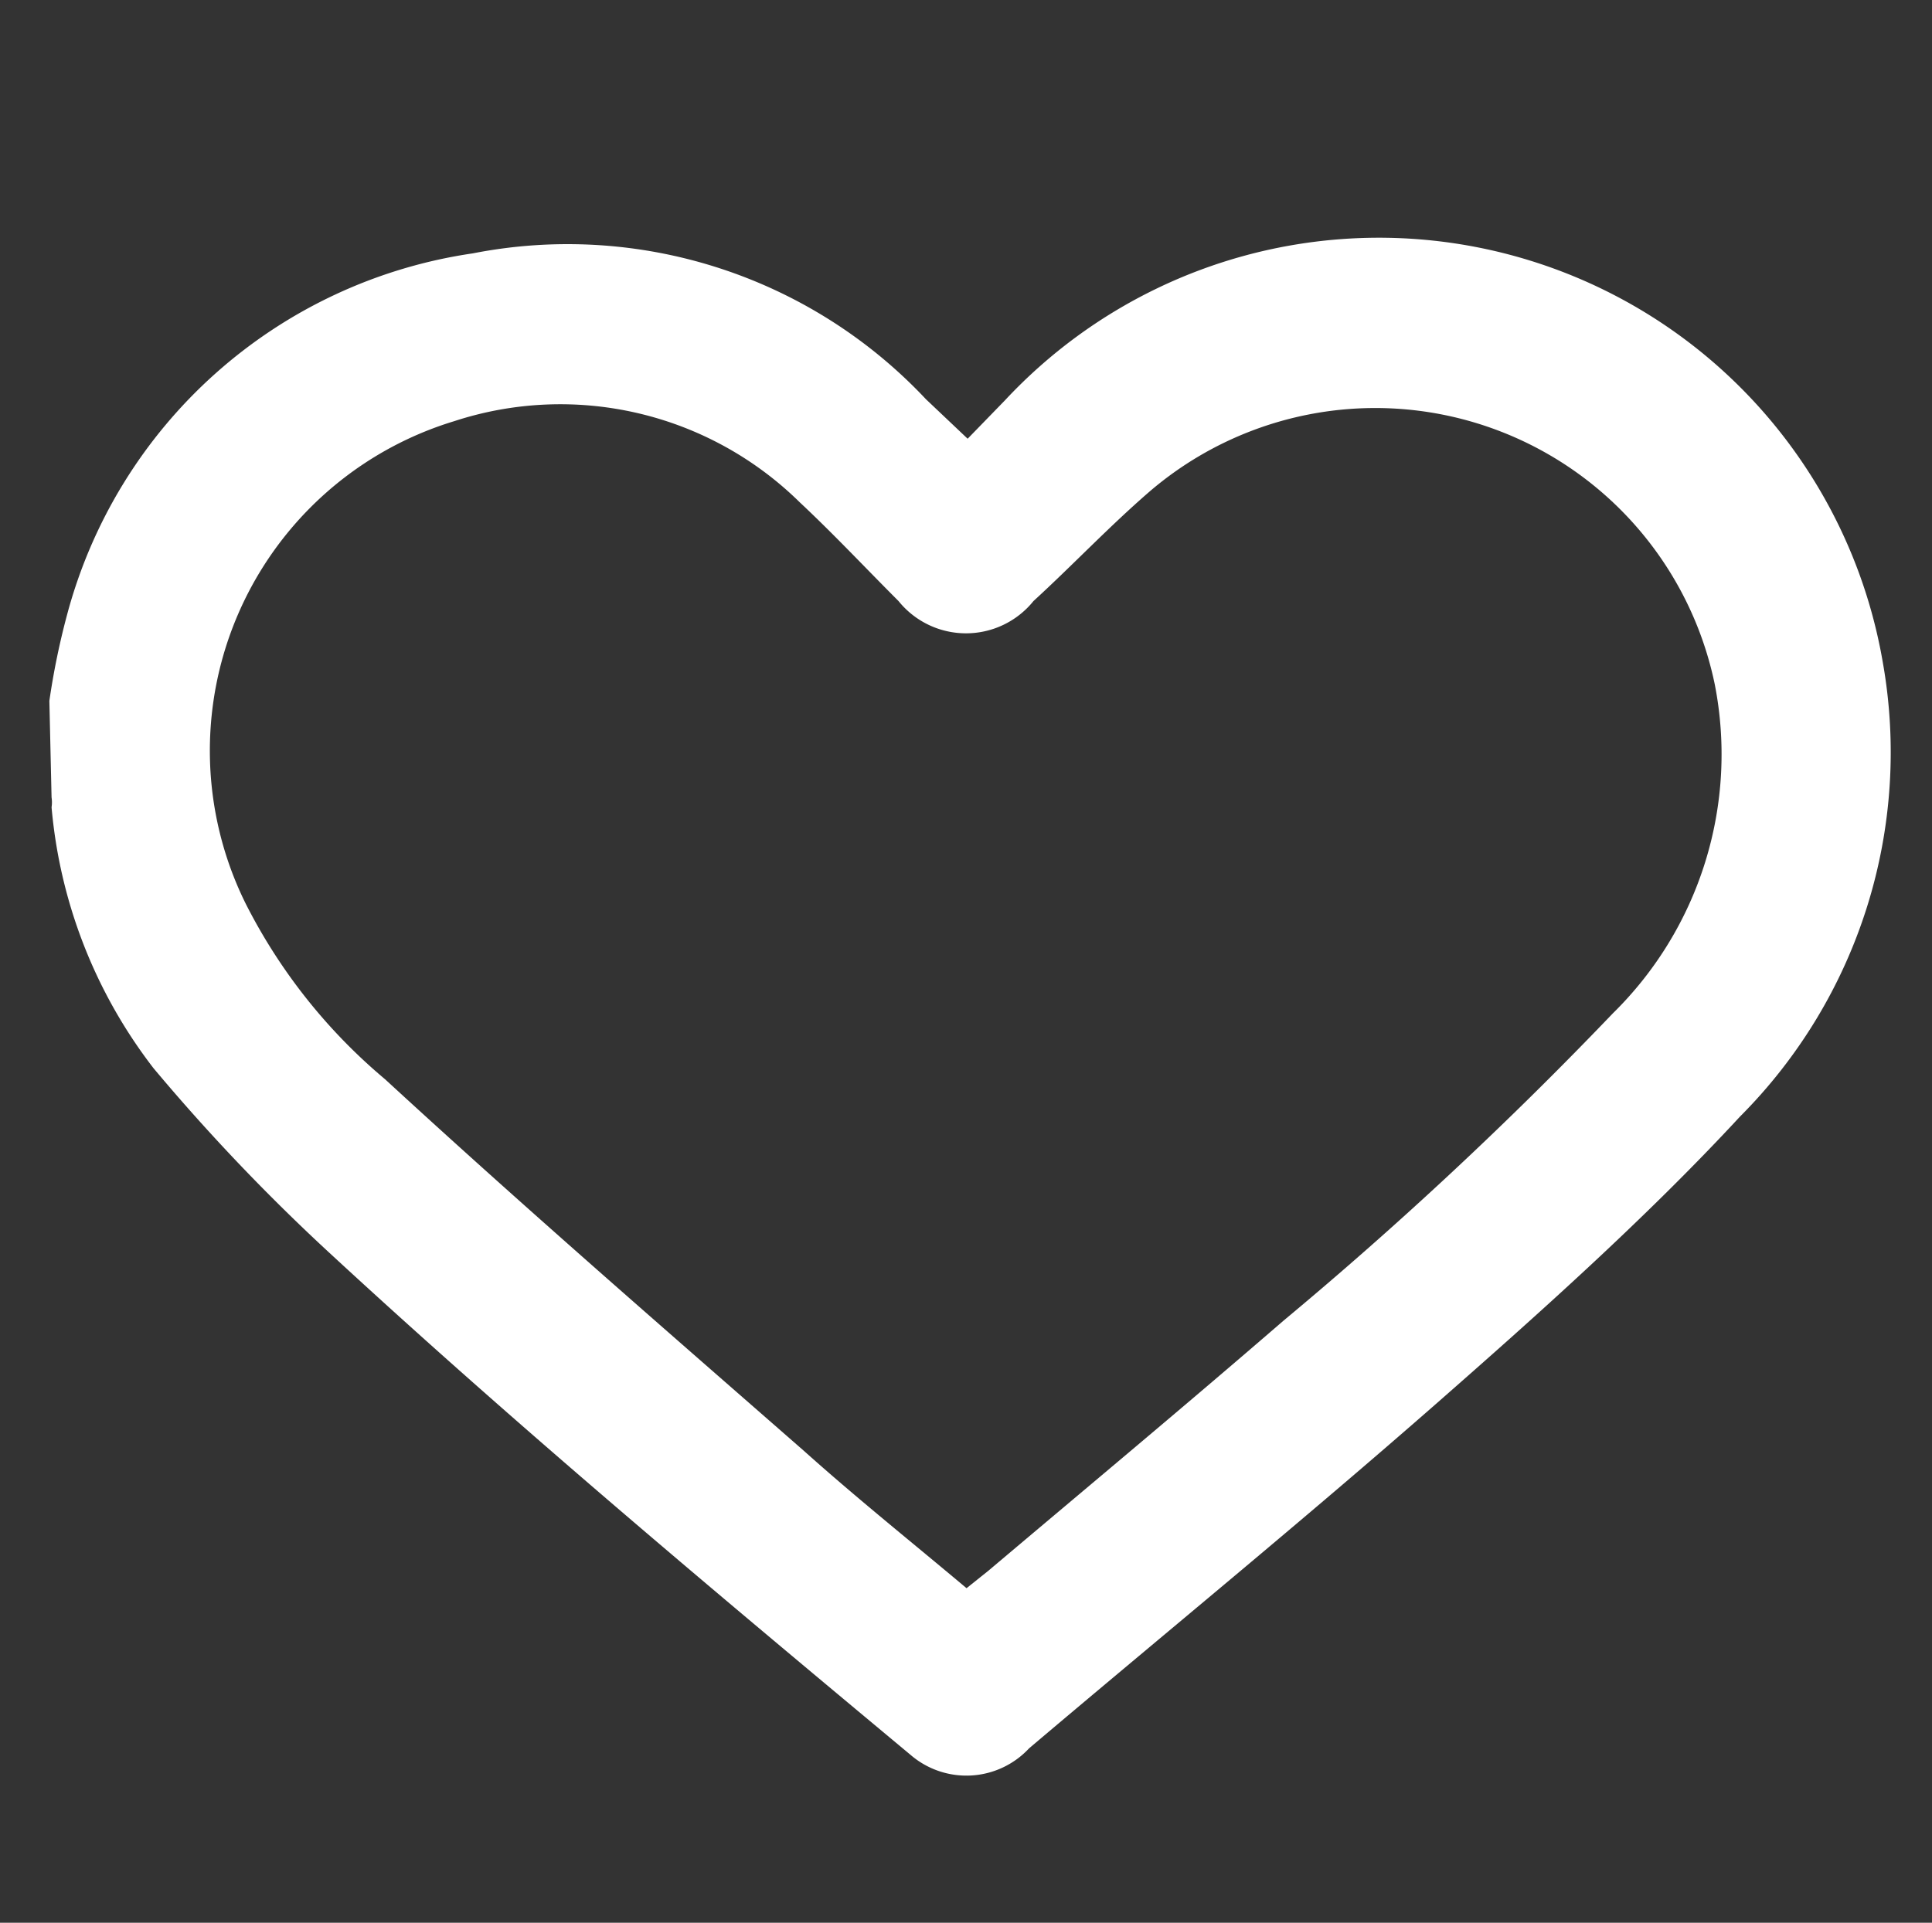
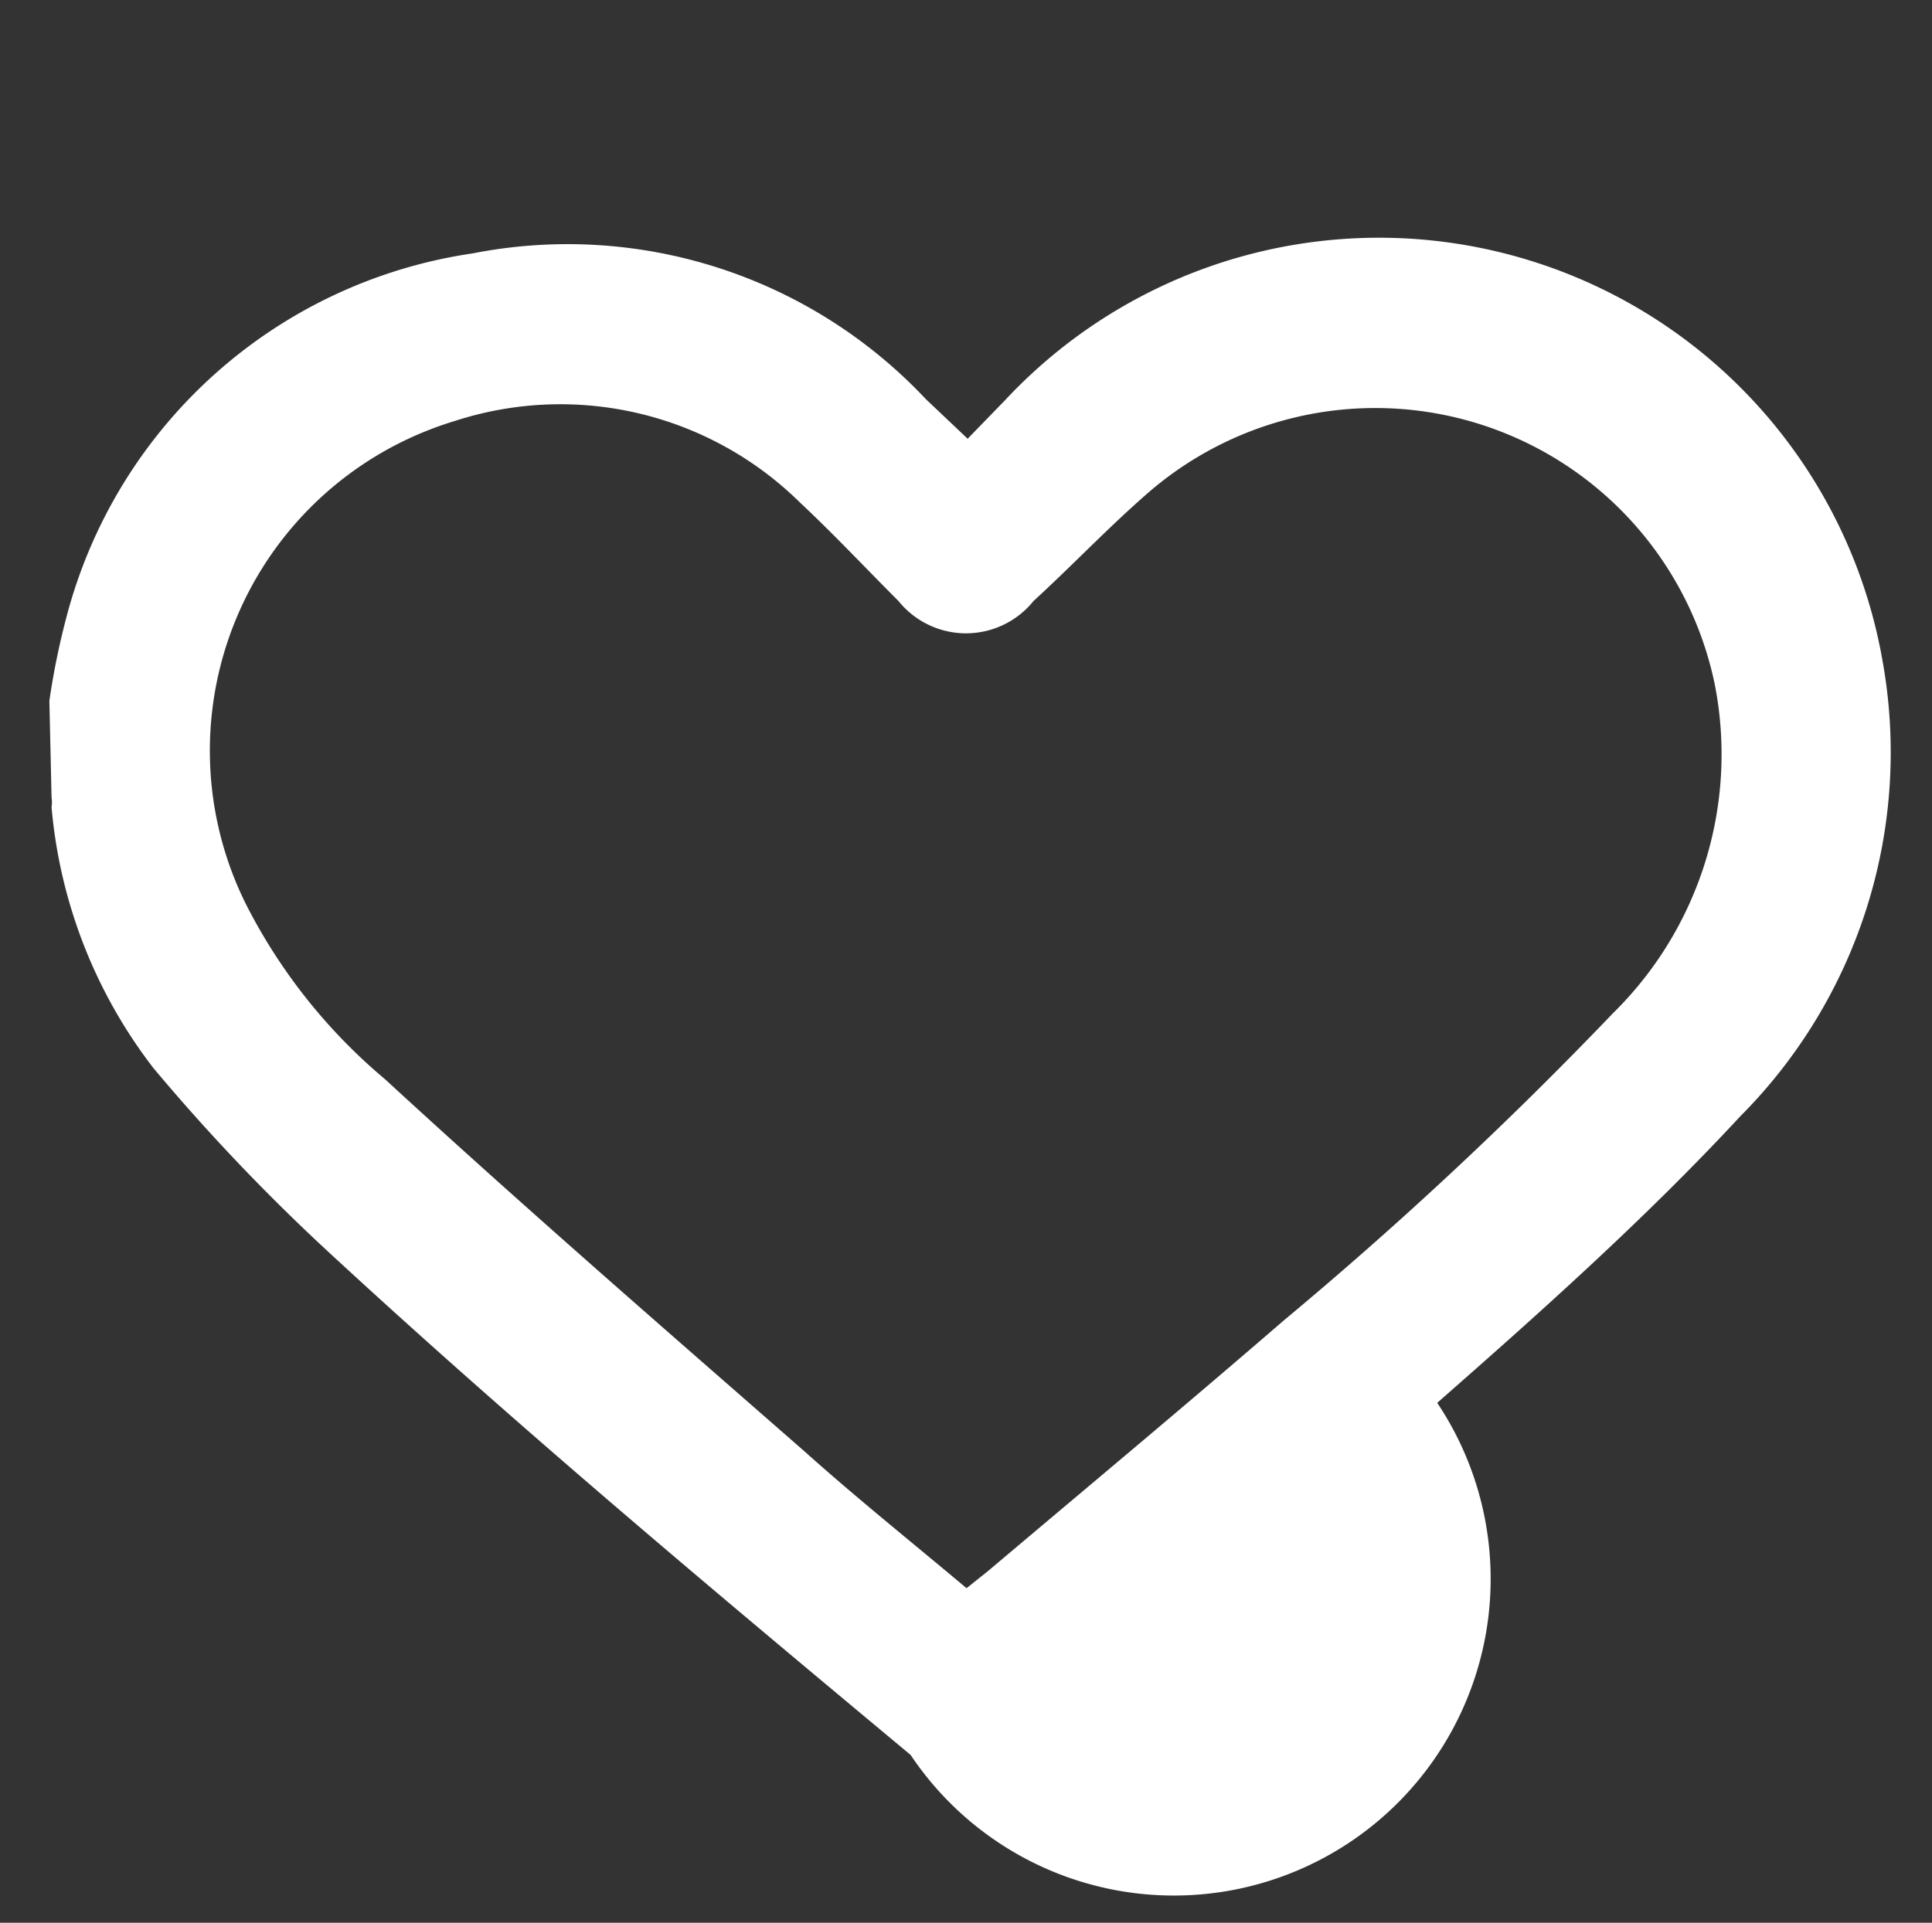
<svg xmlns="http://www.w3.org/2000/svg" id="圖層_1" data-name="圖層 1" viewBox="0 0 17.61 17.53">
  <rect x="0" y="0" width="17.61" height="17.53" fill="#333333" stroke="none" />
  <title>icon_cart</title>
  <g id="N9pwET.tif">
-     <path d="M.45,6.39a6.74,6.74,0,0,1,.16-.78,4.5,4.5,0,0,1,3.7-3.3A4.48,4.48,0,0,1,8.44,3.64L8.82,4l.34-.35a4.66,4.66,0,0,1,8,2.38,4.7,4.7,0,0,1-1.3,4.15C15,11.11,14,12,13.1,12.79c-1.22,1.07-2.48,2.1-3.72,3.15A.78.78,0,0,1,8.3,16C6.5,14.5,4.71,13,3,11.42a18.15,18.15,0,0,1-1.6-1.68A4.54,4.54,0,0,1,.47,7.36a.29.29,0,0,0,0-.09Zm8.36,8.09.2-.16c.9-.76,1.8-1.51,2.69-2.28a36.27,36.27,0,0,0,3-2.8,3.31,3.31,0,0,0,.93-3,3.16,3.16,0,0,0-5.15-1.76c-.37.32-.71.68-1.06,1a.79.79,0,0,1-1.23,0c-.3-.3-.59-.61-.9-.9a3.11,3.11,0,0,0-3.15-.74,3.14,3.14,0,0,0-1.9,4.4A5.09,5.09,0,0,0,3.51,9.84C4.77,11,6.05,12.11,7.33,13.23,7.81,13.66,8.31,14.06,8.81,14.48Z" style="fill:#fff" />
+     <path d="M.45,6.39a6.74,6.74,0,0,1,.16-.78,4.5,4.5,0,0,1,3.7-3.3A4.48,4.48,0,0,1,8.44,3.64L8.82,4l.34-.35a4.66,4.66,0,0,1,8,2.38,4.7,4.7,0,0,1-1.3,4.15C15,11.11,14,12,13.1,12.79A.78.78,0,0,1,8.3,16C6.5,14.5,4.71,13,3,11.42a18.15,18.15,0,0,1-1.6-1.68A4.54,4.54,0,0,1,.47,7.36a.29.29,0,0,0,0-.09Zm8.36,8.09.2-.16c.9-.76,1.8-1.51,2.69-2.28a36.27,36.27,0,0,0,3-2.8,3.31,3.31,0,0,0,.93-3,3.16,3.16,0,0,0-5.15-1.76c-.37.32-.71.68-1.06,1a.79.79,0,0,1-1.23,0c-.3-.3-.59-.61-.9-.9a3.11,3.11,0,0,0-3.15-.74,3.14,3.14,0,0,0-1.9,4.4A5.09,5.09,0,0,0,3.51,9.84C4.77,11,6.05,12.11,7.33,13.23,7.81,13.66,8.31,14.06,8.81,14.48Z" style="fill:#fff" />
  </g>
</svg>